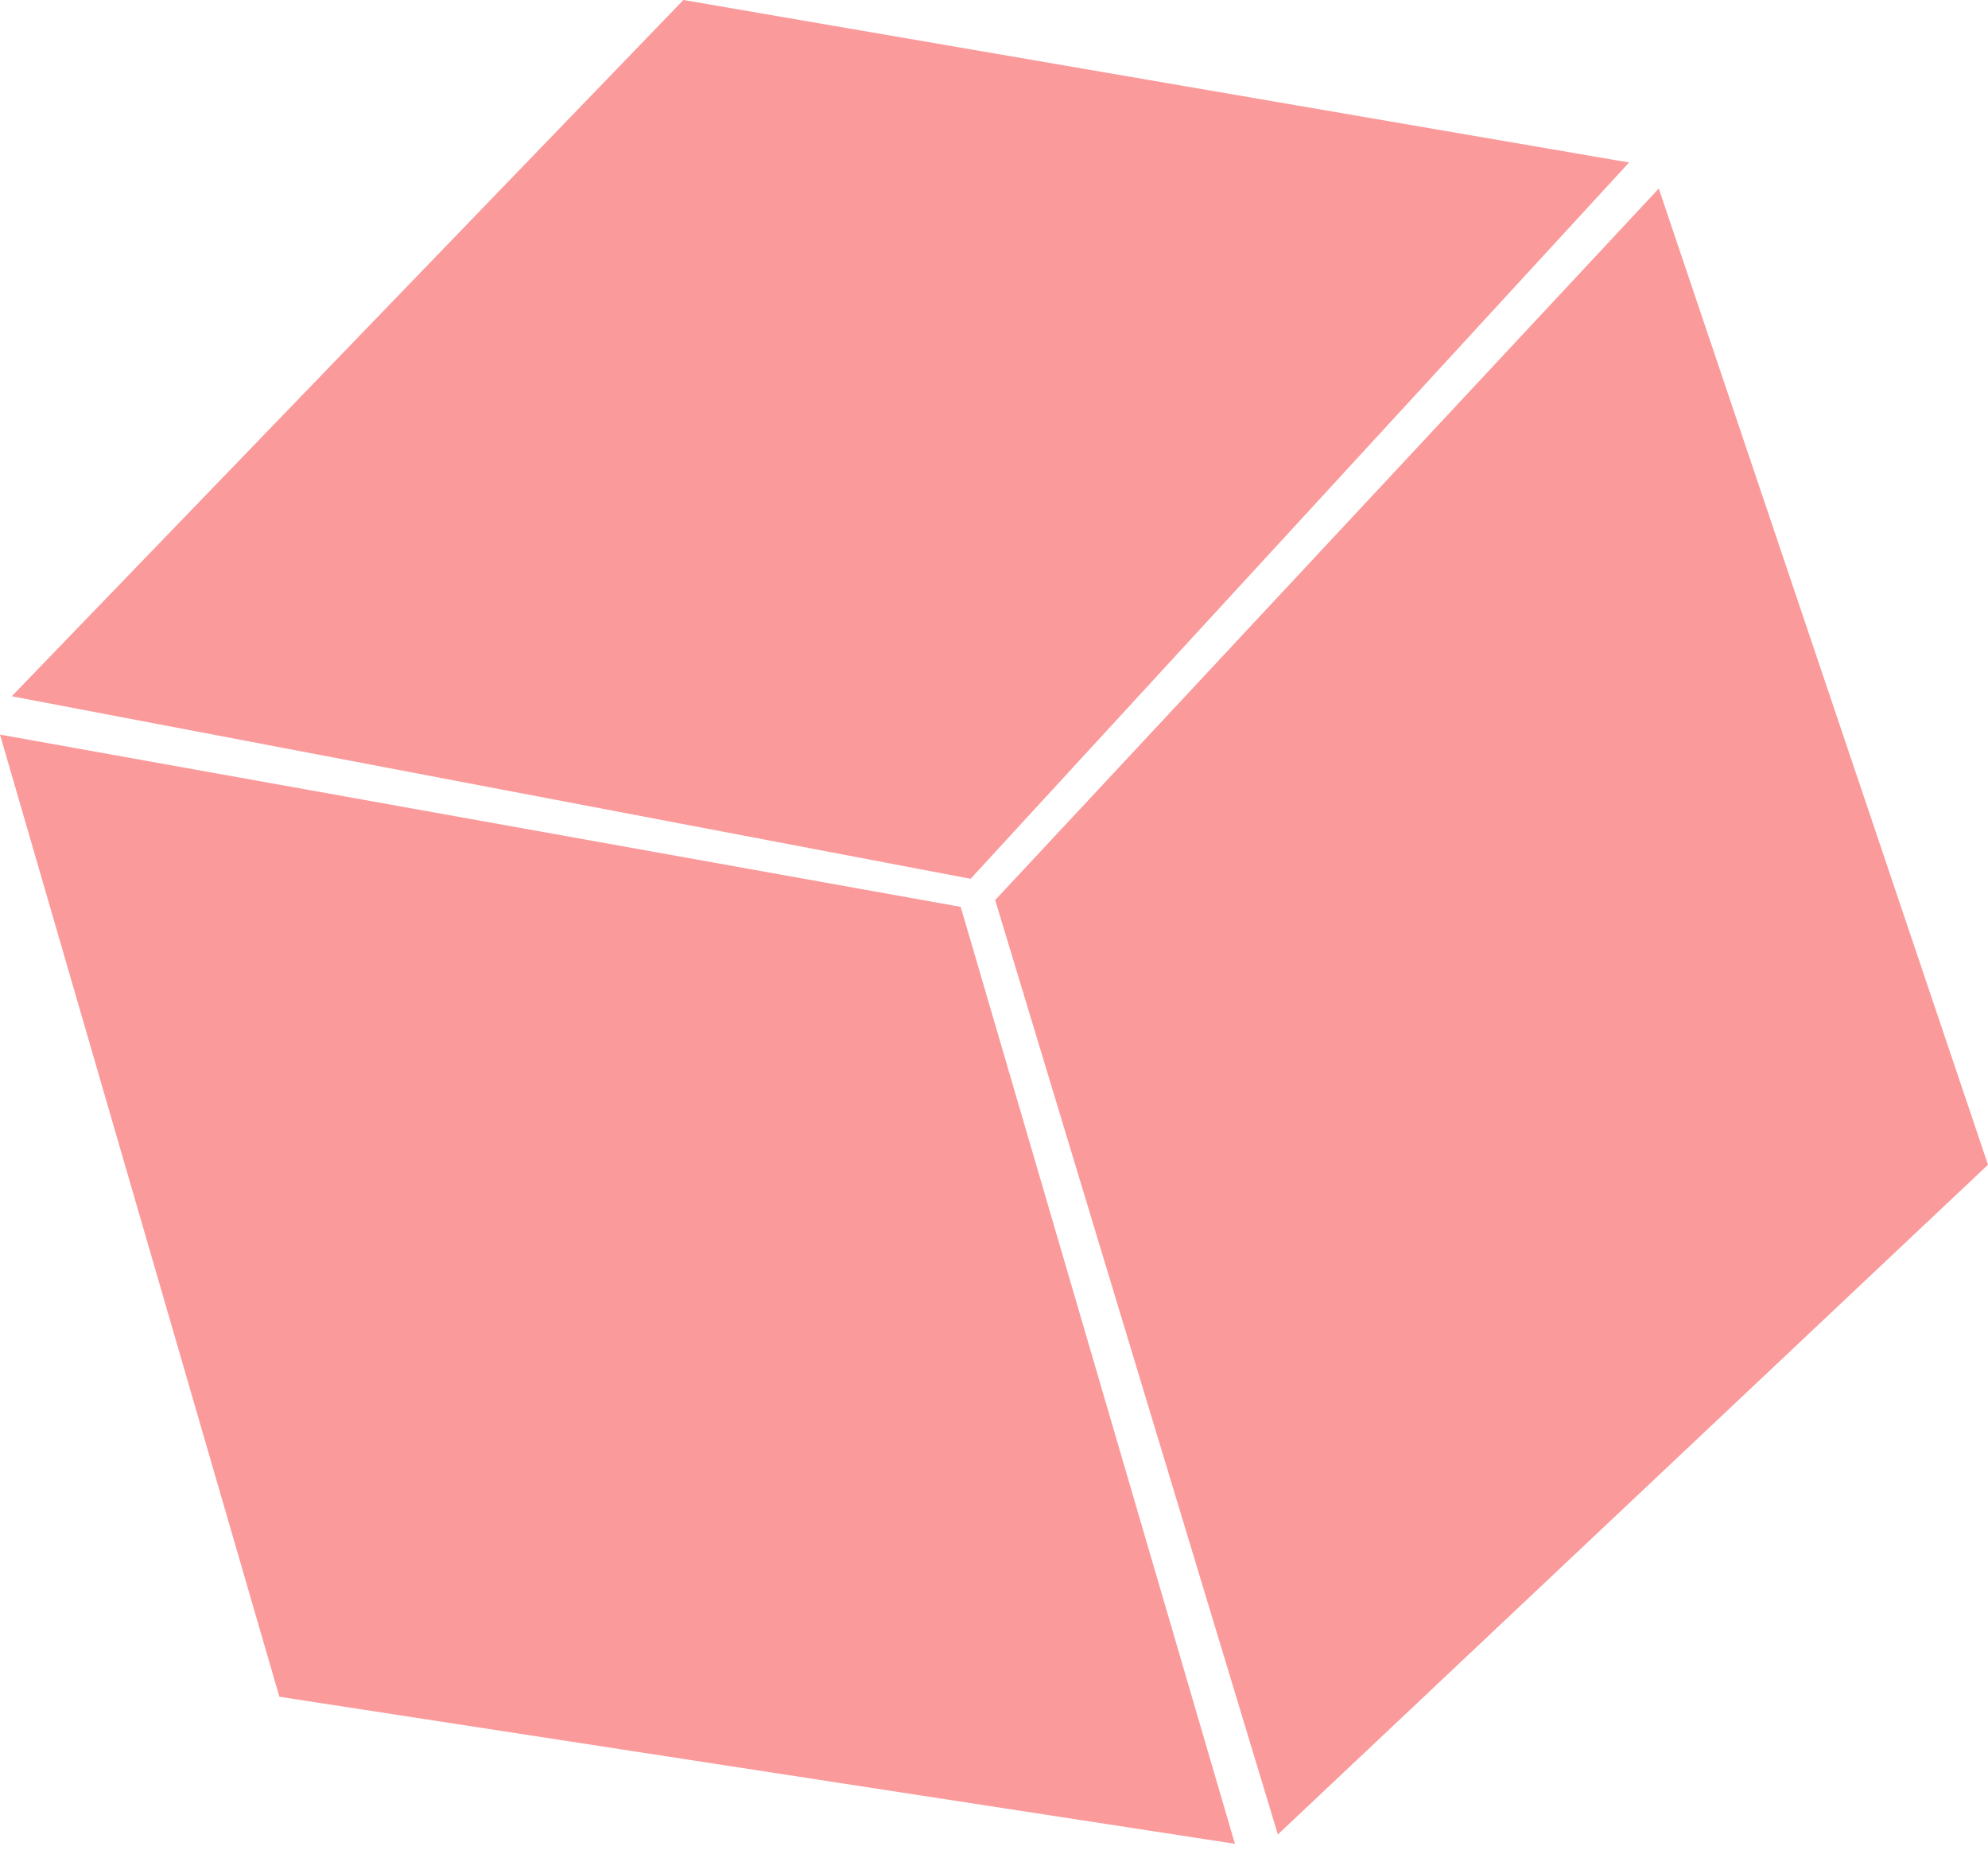
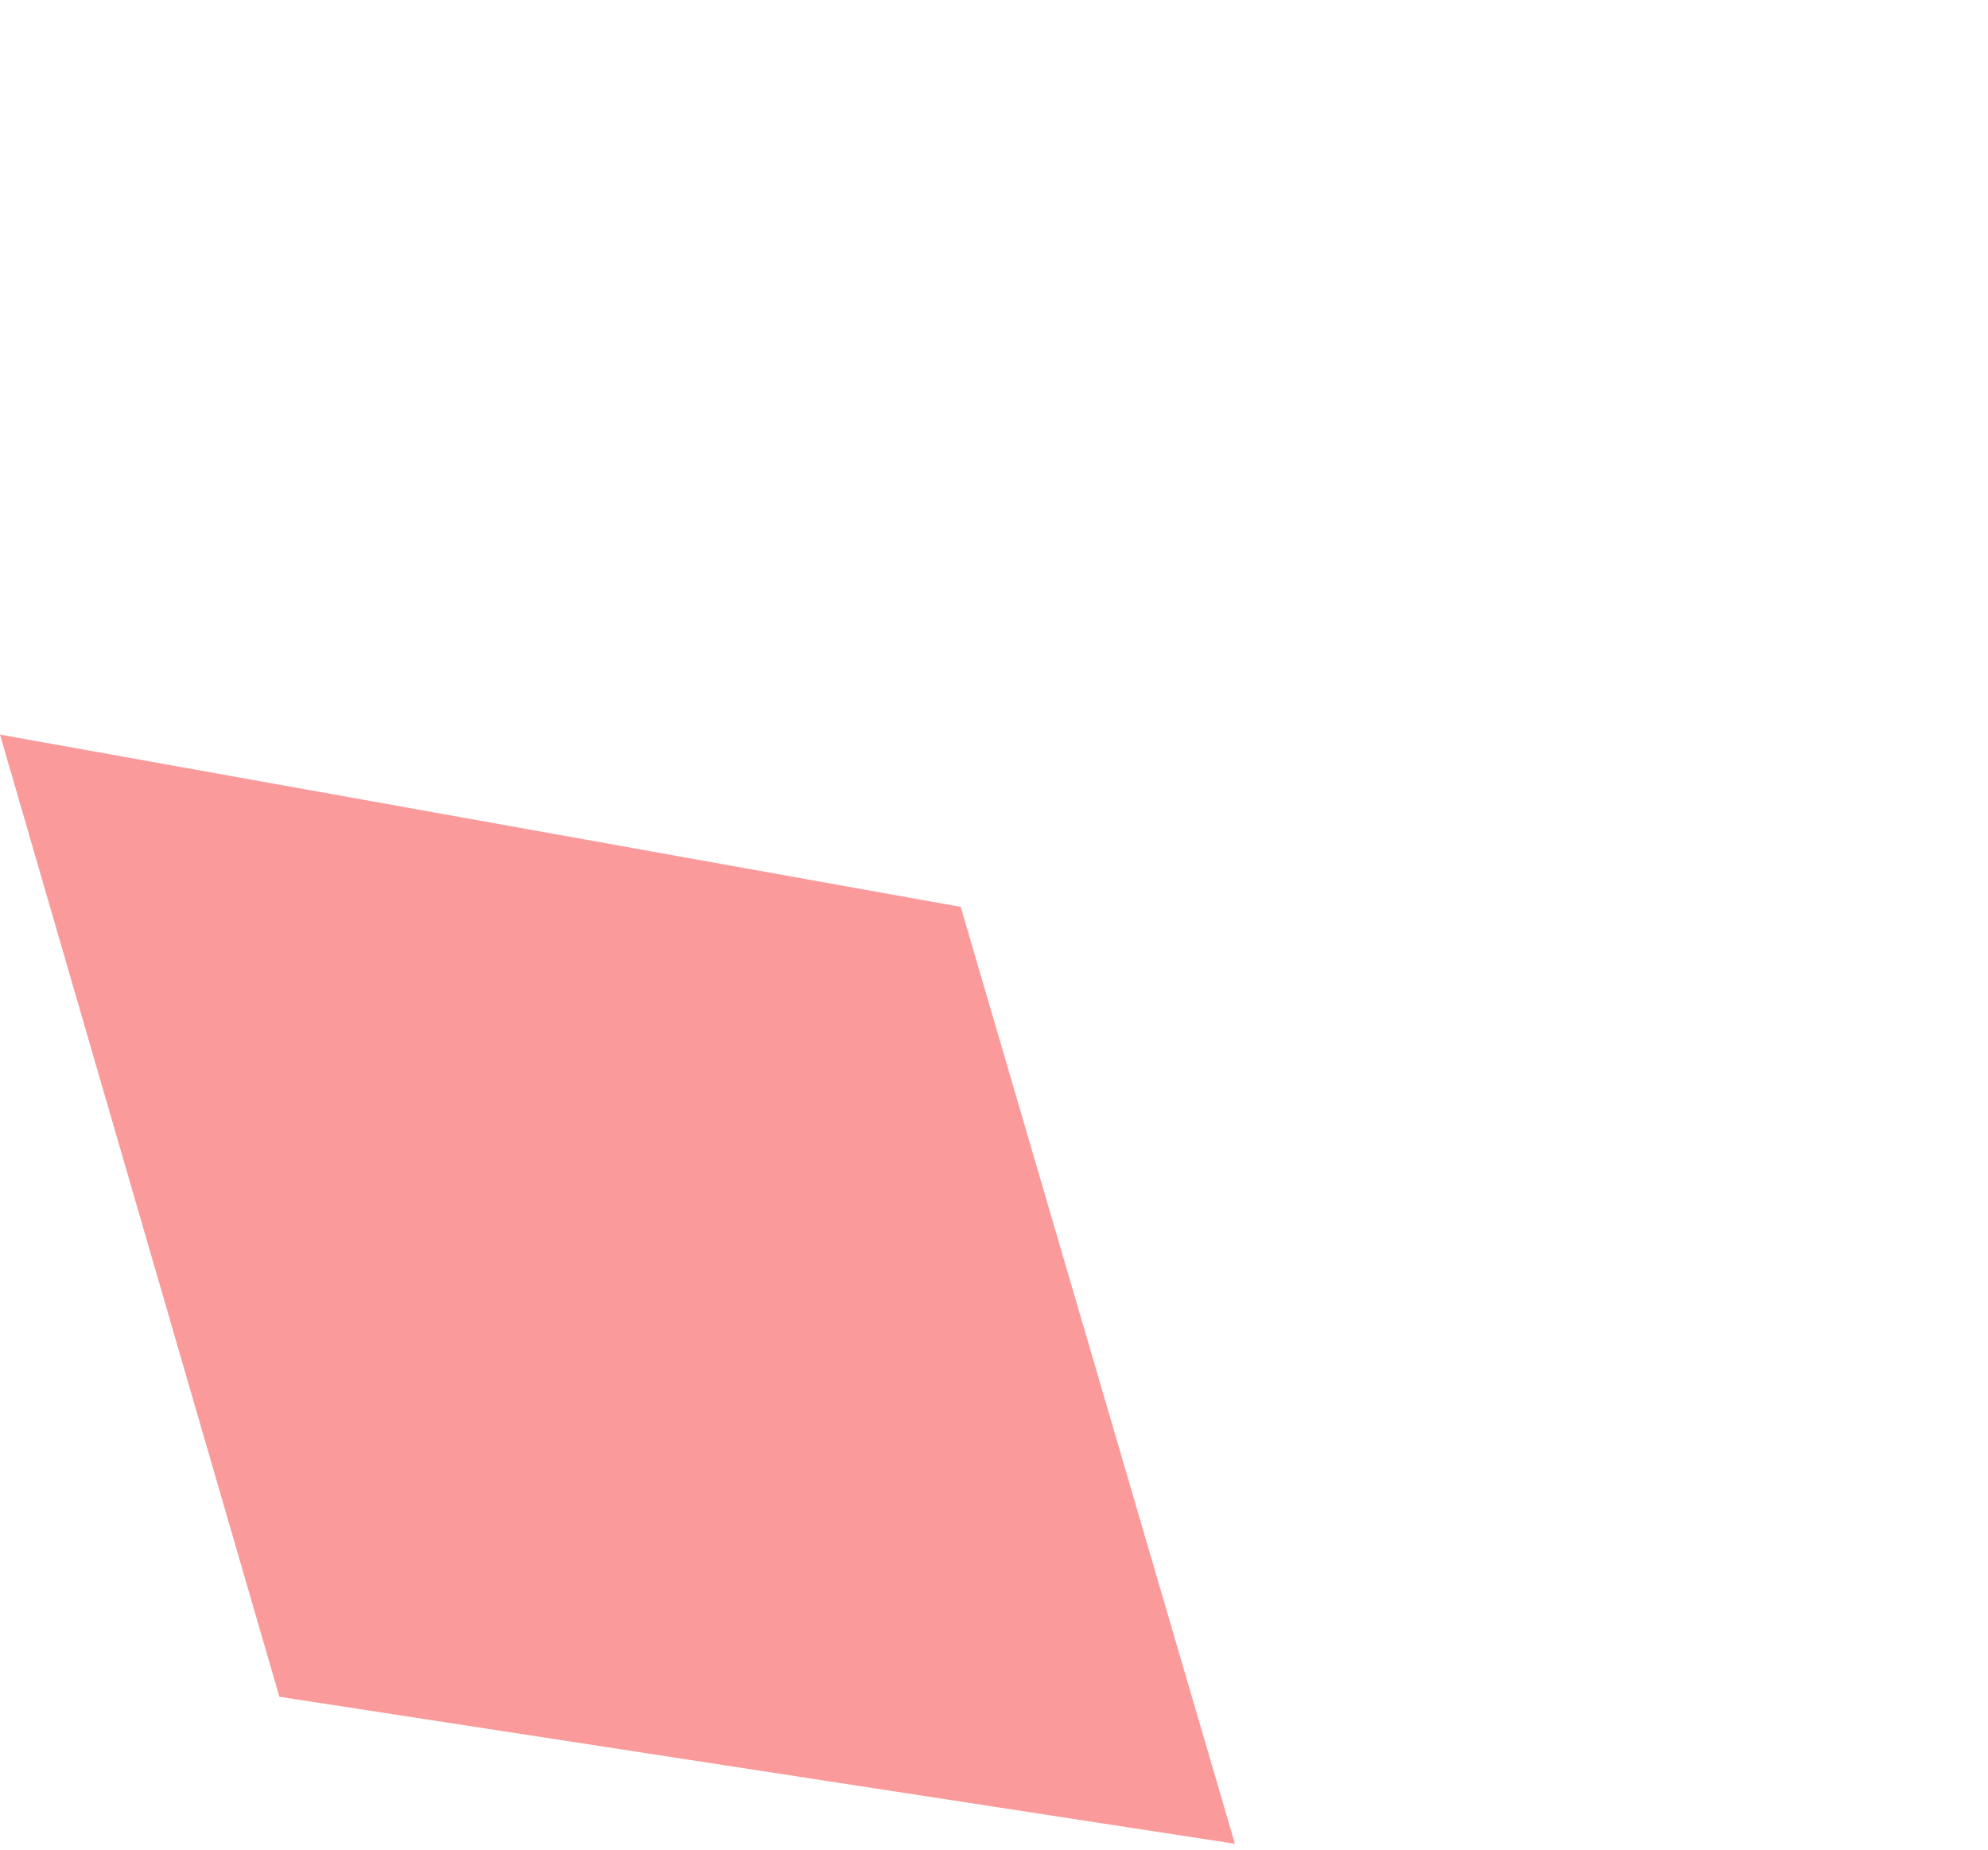
<svg xmlns="http://www.w3.org/2000/svg" width="201" height="187" viewBox="0 0 201 187" fill="none">
  <path d="M6.75423e-05 74.257L28.246 171.519L124.858 186.383L97.135 91.674L6.75423e-05 74.257Z" fill="#FB9A9B" />
-   <path d="M129.2 185.439L201 117.74L167.714 19.06L100.619 90.985L129.2 185.439Z" fill="#FB9A9B" />
-   <path d="M164.709 16.427L69.094 2.75357e-05L1.19 70.383L98.133 88.835L164.709 16.427Z" fill="#FB9A9B" />
</svg>